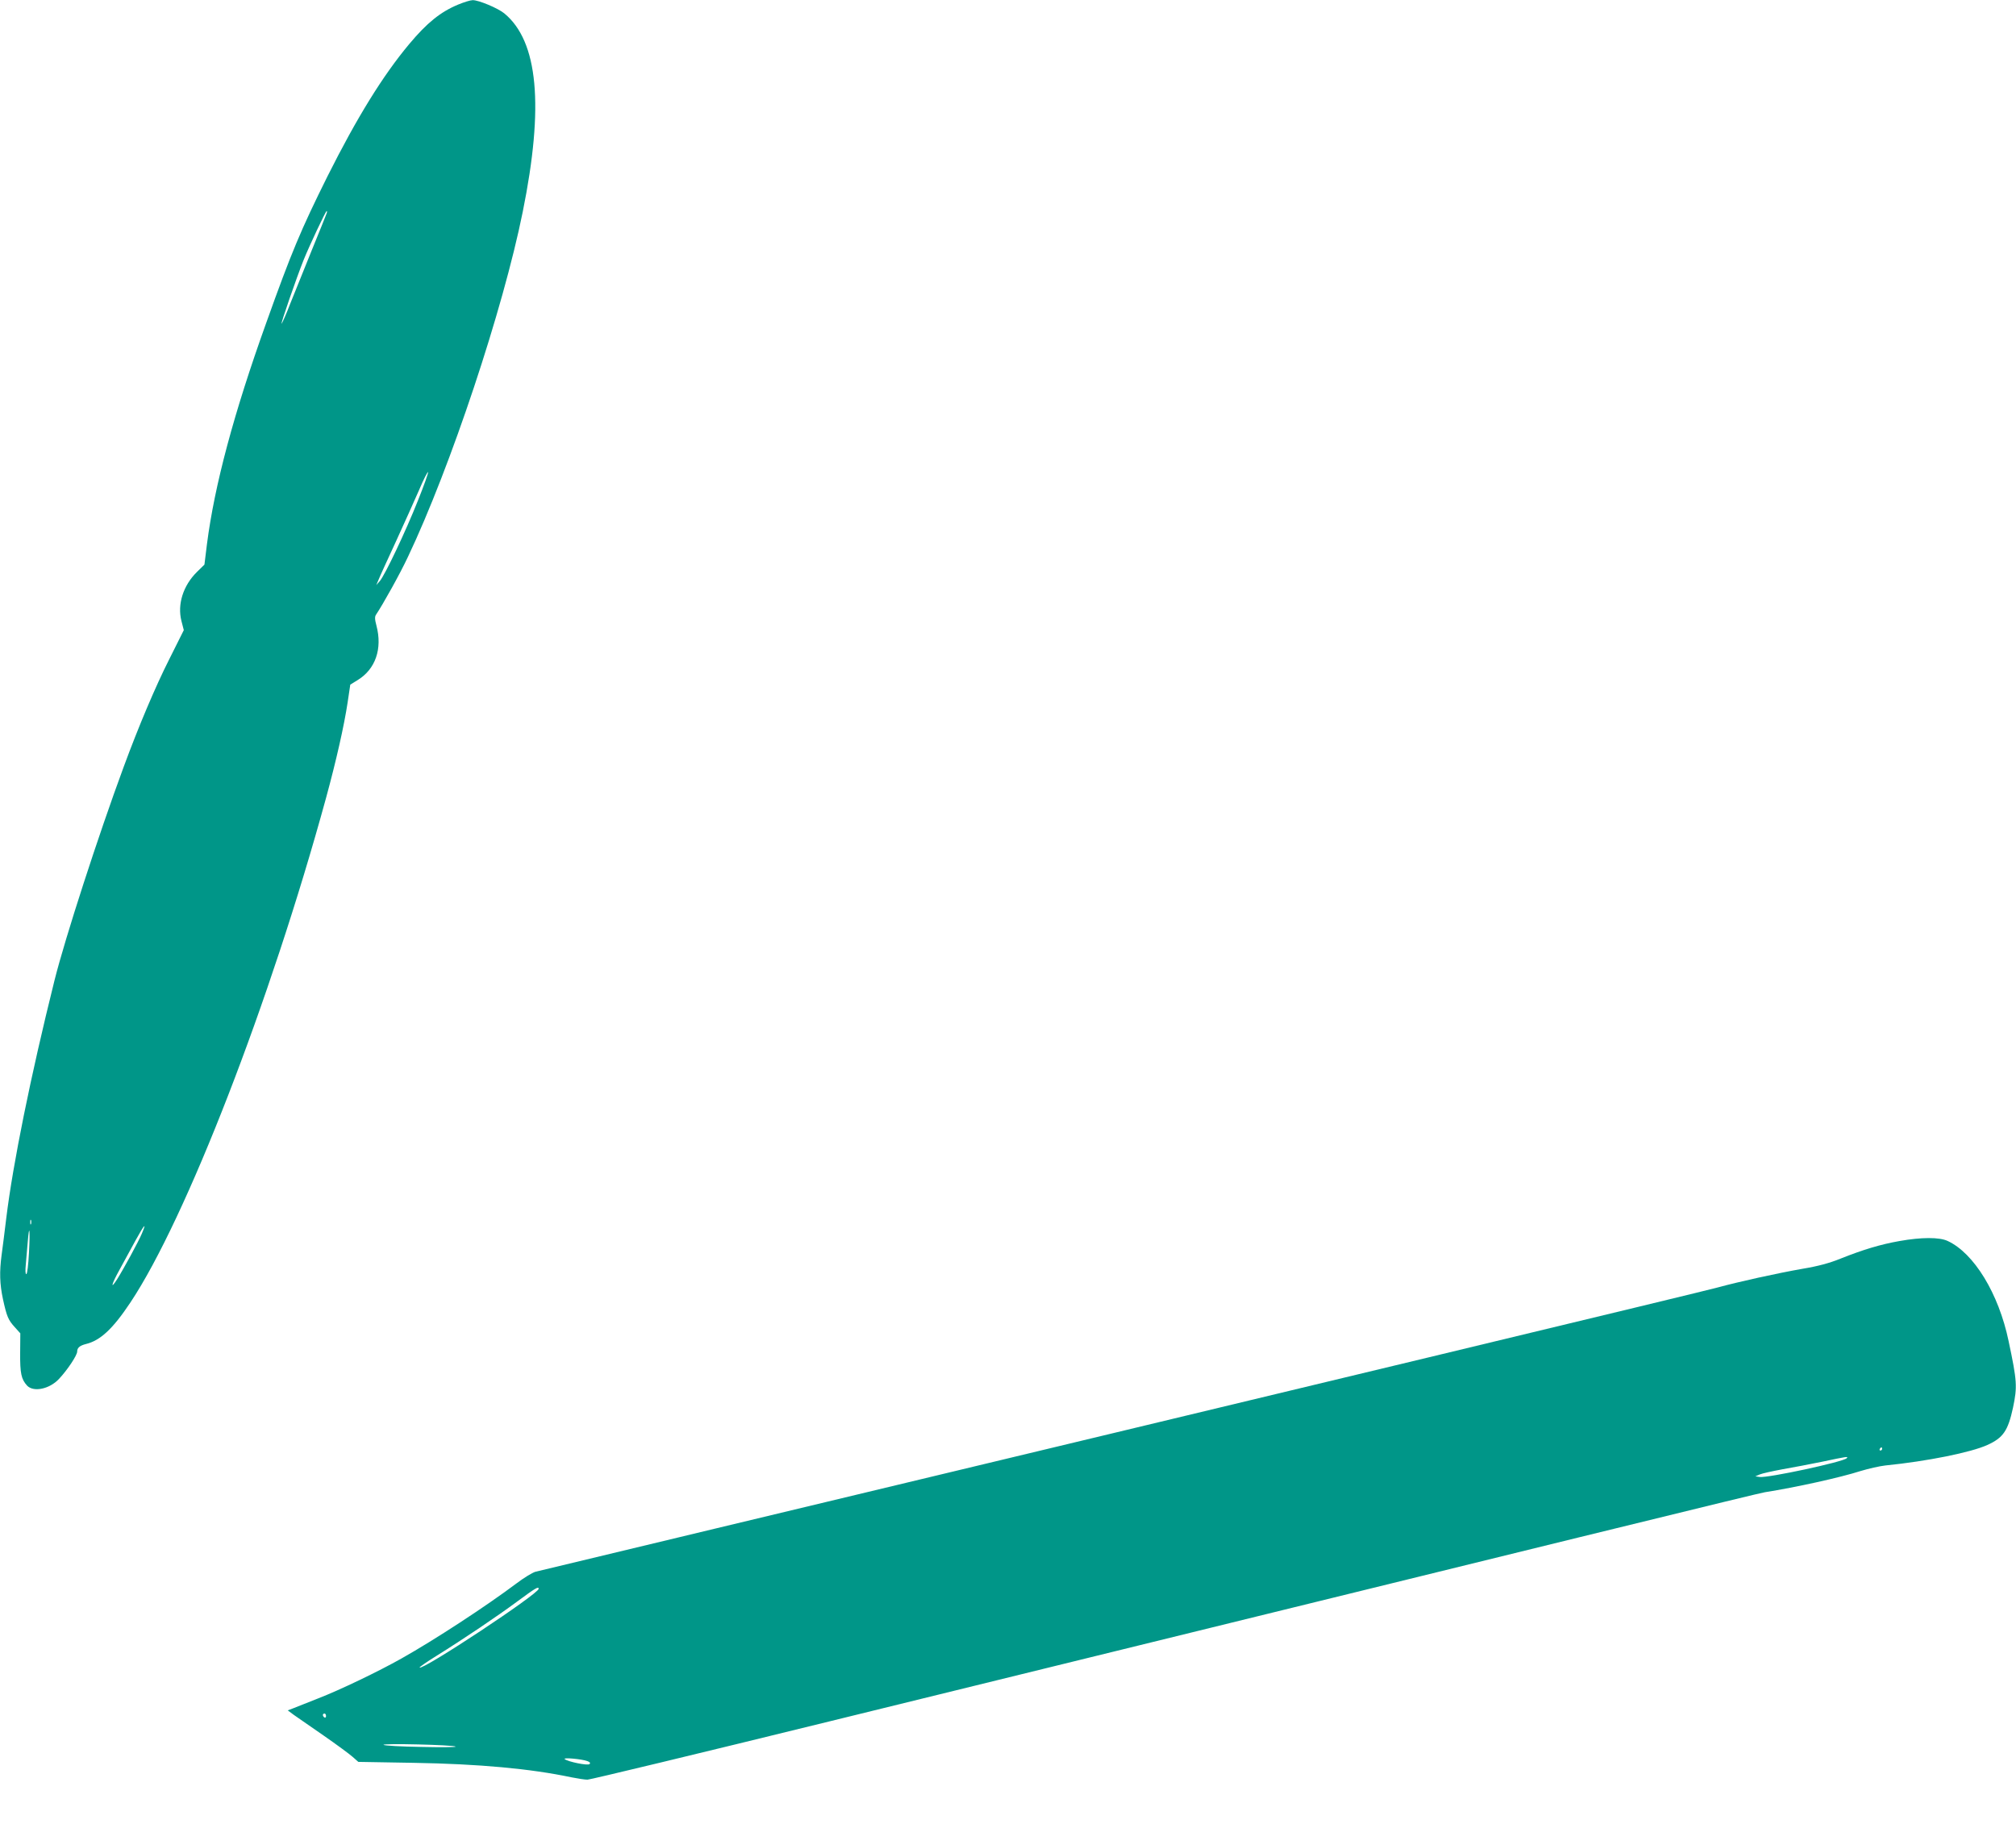
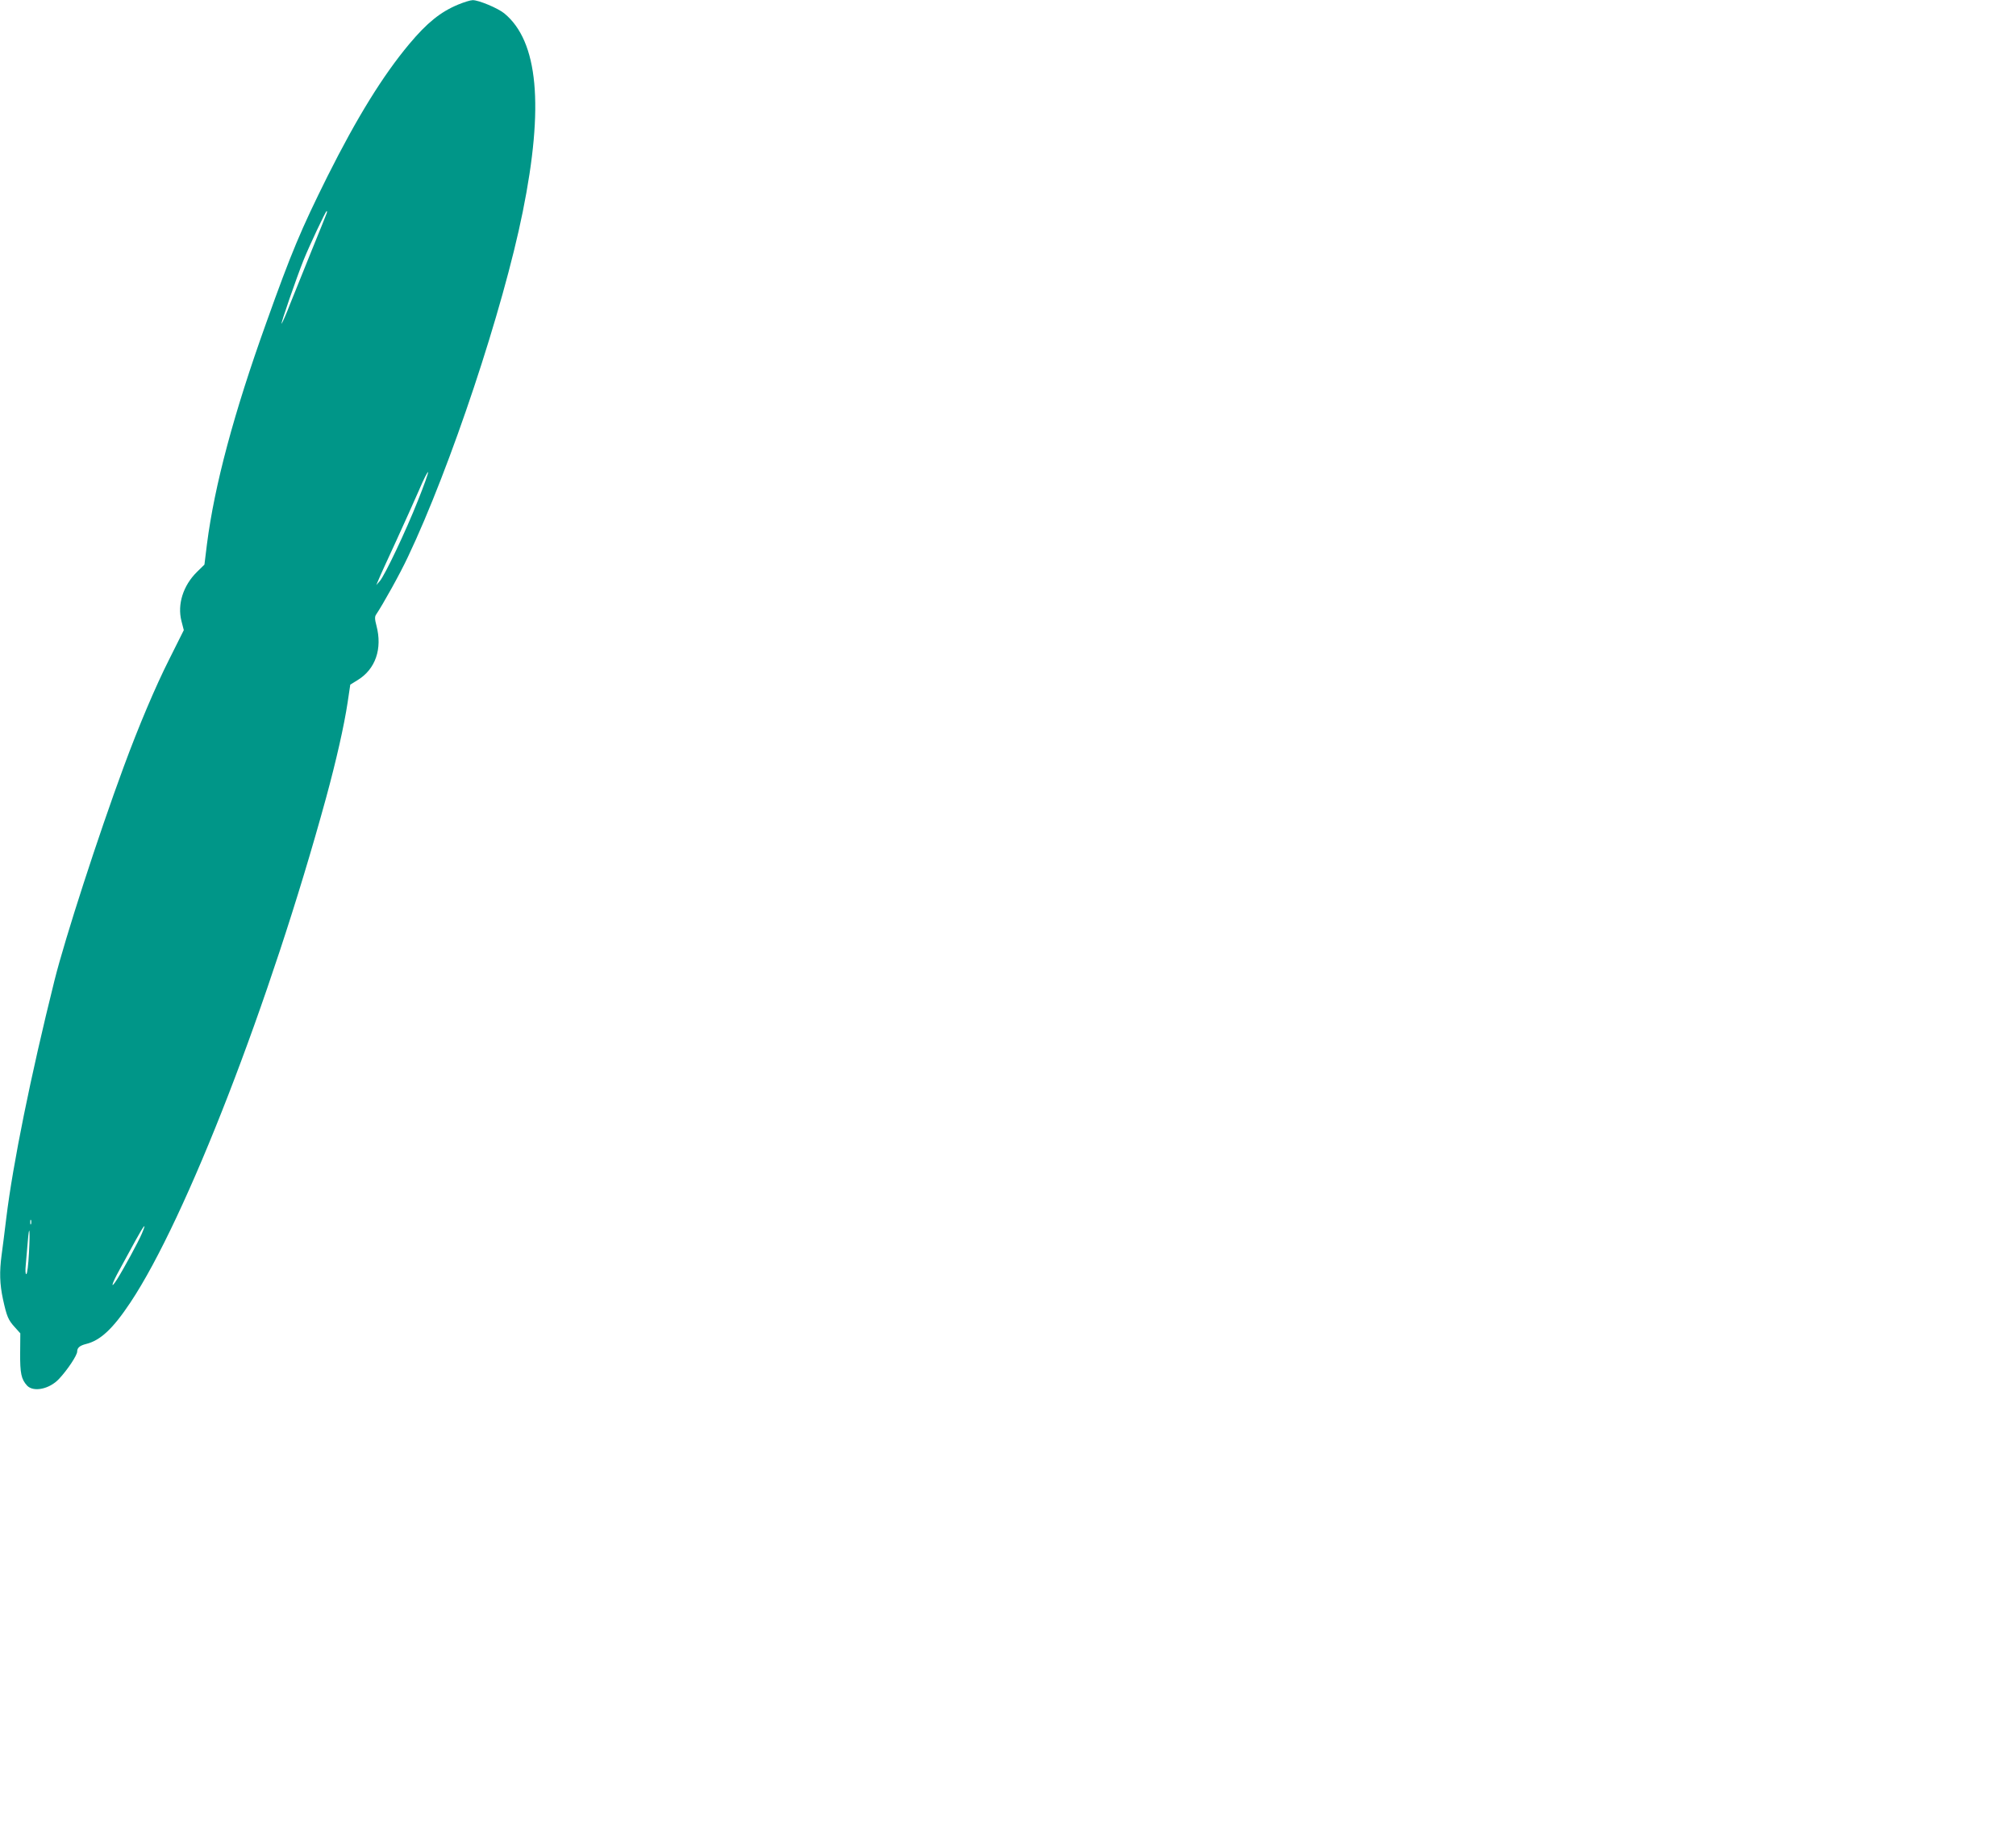
<svg xmlns="http://www.w3.org/2000/svg" version="1.0" width="1280pt" height="1158pt" viewBox="0 0 1280 1158" preserveAspectRatio="xMidYMid meet">
  <g transform="translate(0,1158) scale(0.1,-0.1)" fill="#009688" stroke="none">
    <path d="M2909 11551 c-113 -47 -198 -116 -311 -251 -168 -201 -332 -467 -519 -840 -168 -338 -228 -480 -389 -931 -205 -571 -328 -1030 -376 -1404 l-16 -130 -48 -47 c-87 -86 -125 -205 -98 -311 l15 -58 -91 -182 c-89 -176 -196 -429 -291 -687 -161 -436 -372 -1087 -439 -1355 -152 -610 -264 -1165 -306 -1508 -11 -89 -24 -196 -30 -237 -14 -106 -12 -182 9 -280 24 -109 33 -131 75 -177 l35 -39 -1 -124 c-1 -131 7 -167 44 -208 41 -43 142 -22 202 42 54 57 116 151 116 174 0 24 16 38 55 48 92 22 172 97 283 264 353 530 888 1910 1242 3203 65 238 115 460 137 606 l17 114 47 29 c113 69 158 199 119 346 -11 41 -11 57 -2 70 42 62 151 257 202 366 270 568 604 1571 729 2191 136 672 98 1083 -117 1260 -40 33 -164 85 -201 84 -14 0 -56 -13 -92 -28z m-836 -1328 c-3 -10 -47 -117 -96 -238 -49 -121 -110 -272 -135 -335 -24 -63 -49 -119 -54 -125 -10 -11 95 293 140 405 39 96 140 310 146 310 3 0 3 -8 -1 -17z m581 -1820 c-77 -195 -211 -477 -243 -513 l-22 -25 15 35 c7 19 57 127 109 240 52 113 118 261 148 329 29 69 55 119 57 113 2 -6 -27 -87 -64 -179z m-2457 -4595 c-3 -7 -5 -2 -5 12 0 14 2 19 5 13 2 -7 2 -19 0 -25z m703 -62 c-21 -50 -114 -221 -156 -288 -46 -72 -36 -32 14 58 27 49 73 133 102 187 56 102 74 122 40 43z m-716 -120 c-4 -77 -11 -136 -17 -136 -6 0 -7 24 -3 63 3 34 8 97 12 140 10 126 16 80 8 -67z" />
-     <path d="M12060 3700 c-119 -21 -230 -54 -375 -112 -69 -28 -143 -48 -240 -64 -160 -28 -409 -83 -540 -119 -78 -22 -2727 -659 -6365 -1531 -608 -146 -1121 -269 -1141 -274 -20 -6 -74 -39 -120 -74 -192 -144 -519 -358 -729 -476 -149 -84 -393 -201 -530 -254 -69 -27 -140 -55 -159 -63 l-34 -13 39 -29 c21 -15 106 -74 189 -131 82 -57 165 -118 185 -136 l35 -31 350 -6 c416 -7 743 -37 1003 -92 40 -8 86 -15 102 -15 16 0 706 166 1532 369 4832 1187 5907 1451 5943 1456 201 32 478 93 609 135 50 15 120 31 156 35 269 27 544 83 648 130 101 46 131 90 163 237 28 134 26 168 -28 423 -63 302 -220 559 -388 636 -52 24 -165 24 -305 -1z m-110 -1320 c0 -5 -5 -10 -11 -10 -5 0 -7 5 -4 10 3 6 8 10 11 10 2 0 4 -4 4 -10z m-225 -59 c-24 -24 -500 -126 -552 -119 l-28 4 28 12 c16 7 81 21 145 33 65 11 178 33 252 48 156 33 168 35 155 22z m-8305 -829 c0 -32 -737 -519 -756 -500 -2 3 46 36 107 74 175 109 384 250 514 346 115 85 135 97 135 80z m-1350 -808 c0 -8 -4 -12 -10 -9 -5 3 -10 10 -10 16 0 5 5 9 10 9 6 0 10 -7 10 -16z m823 -194 c4 -4 -95 -5 -220 -2 -125 2 -232 8 -238 13 -11 11 446 0 458 -11z m836 -92 c17 -6 21 -12 14 -19 -11 -11 -139 15 -158 32 -11 11 109 0 144 -13z" />
  </g>
</svg>